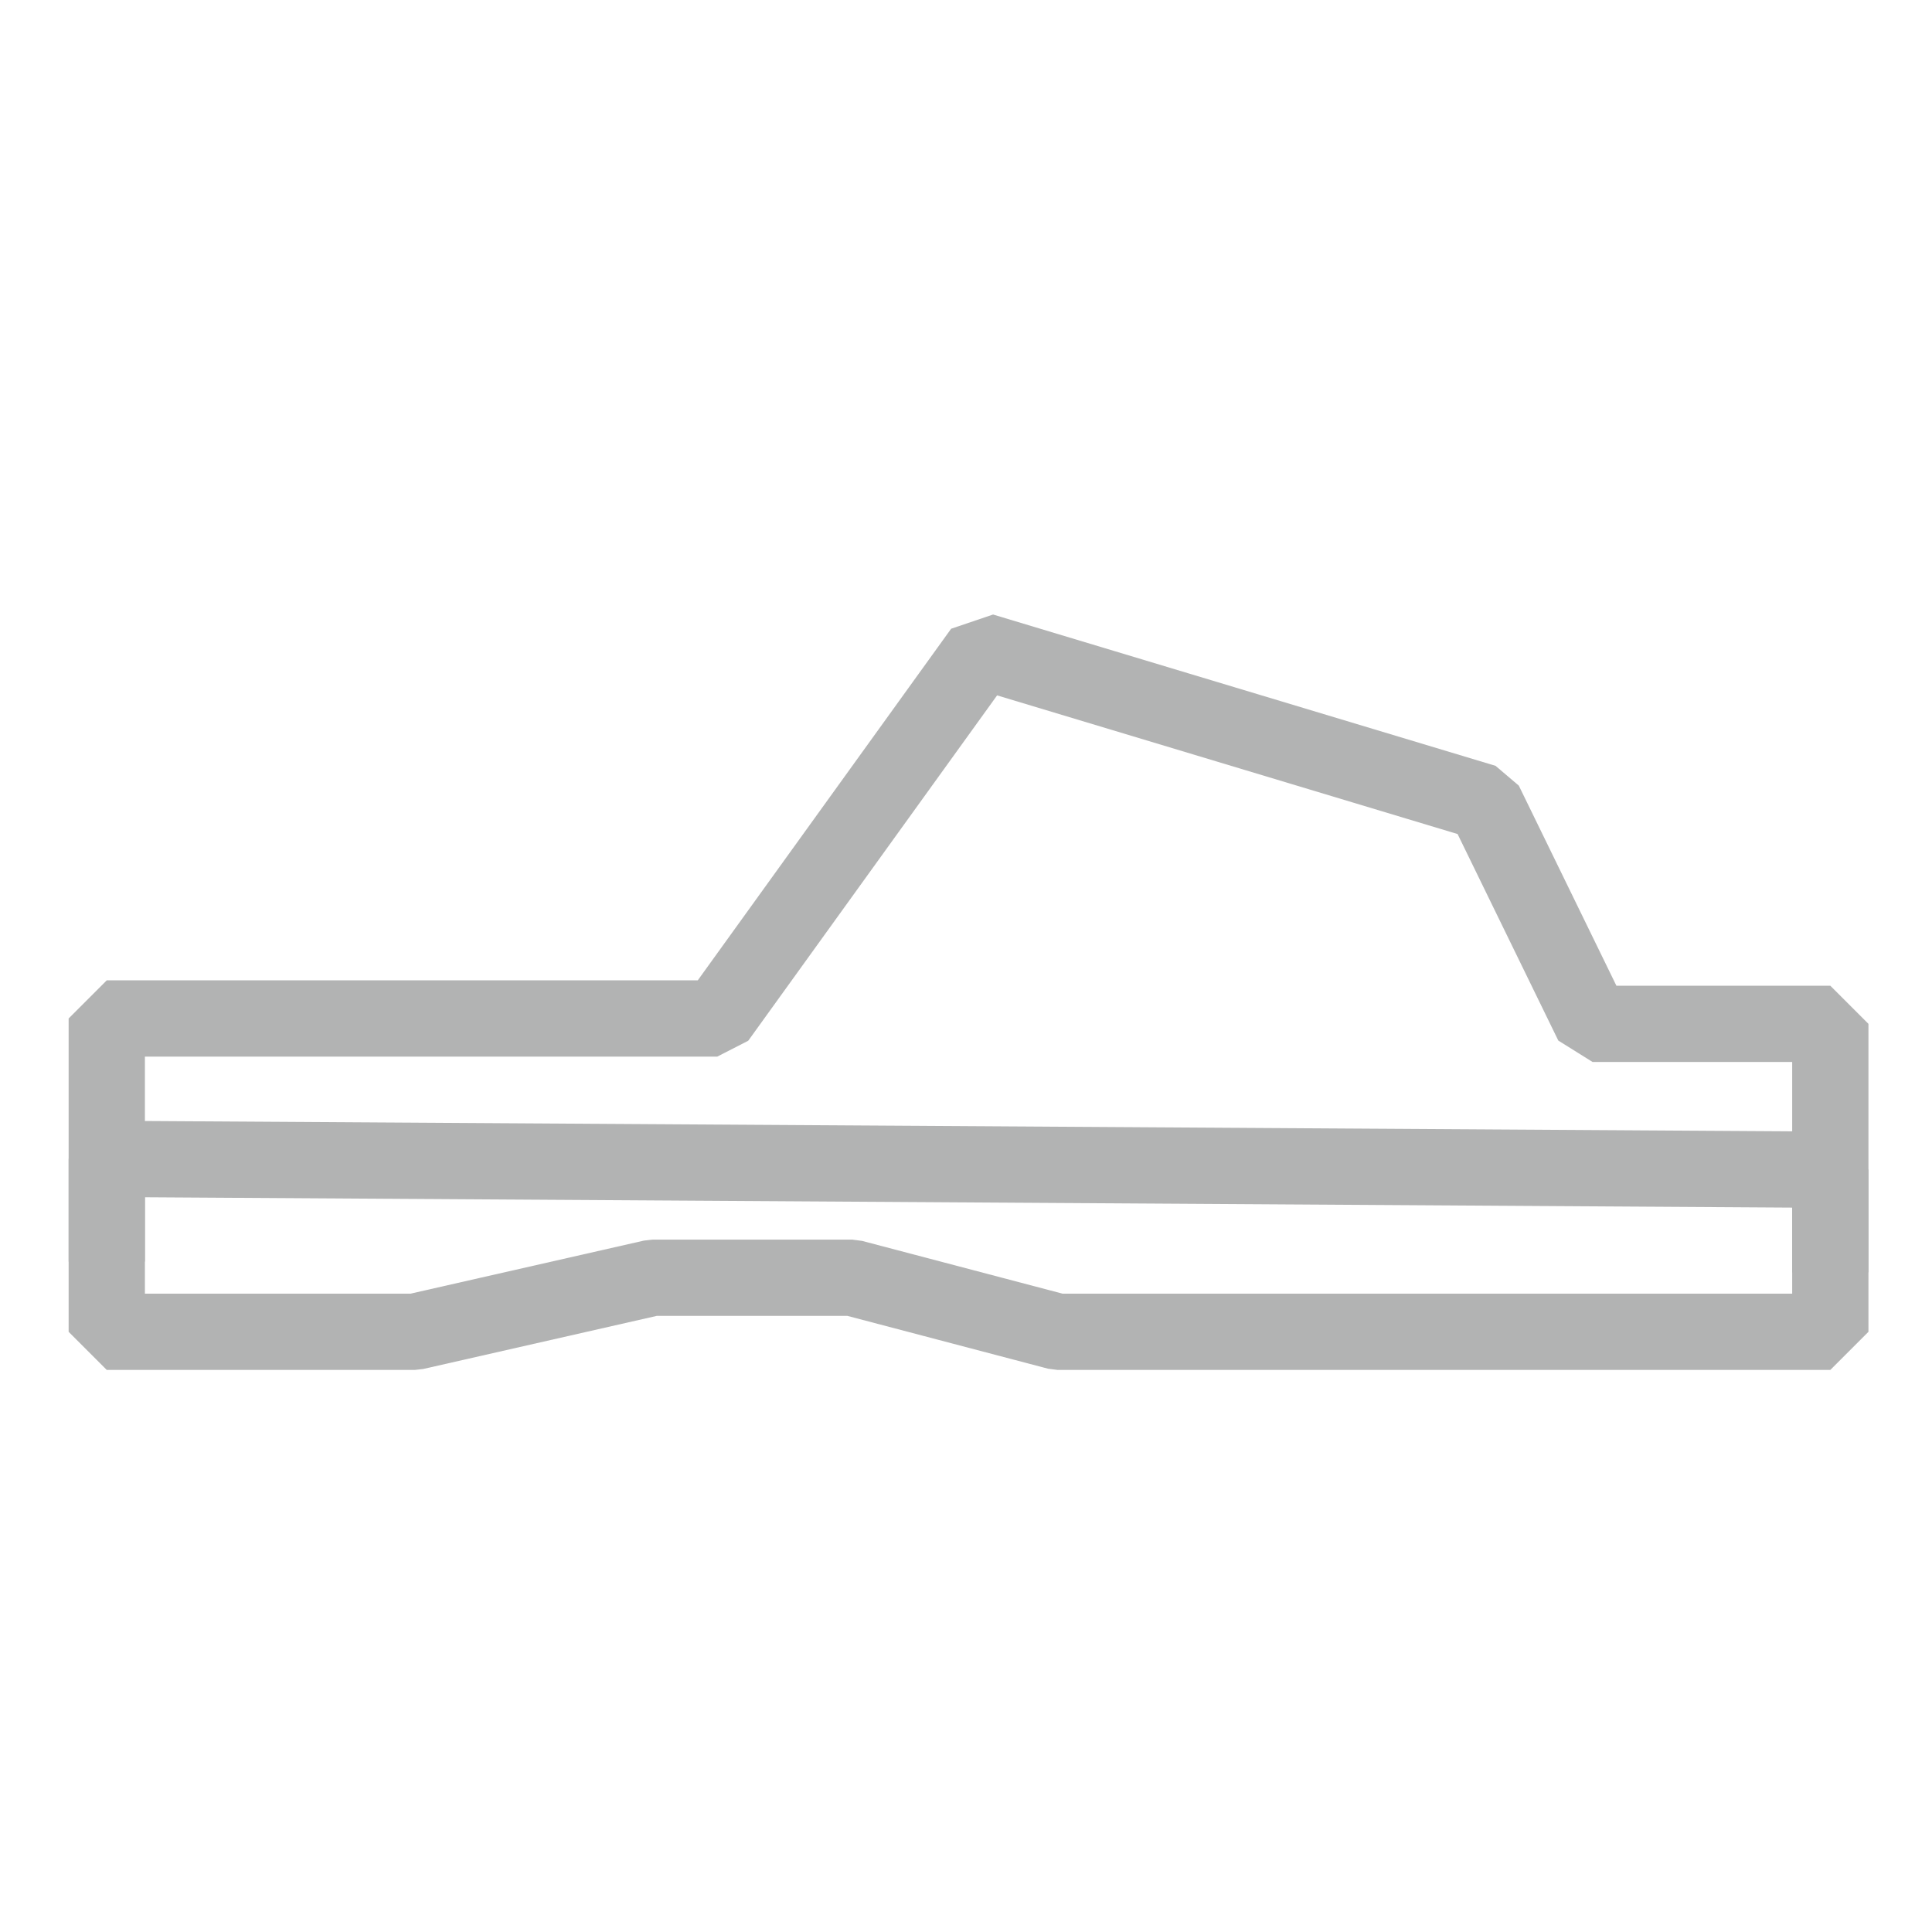
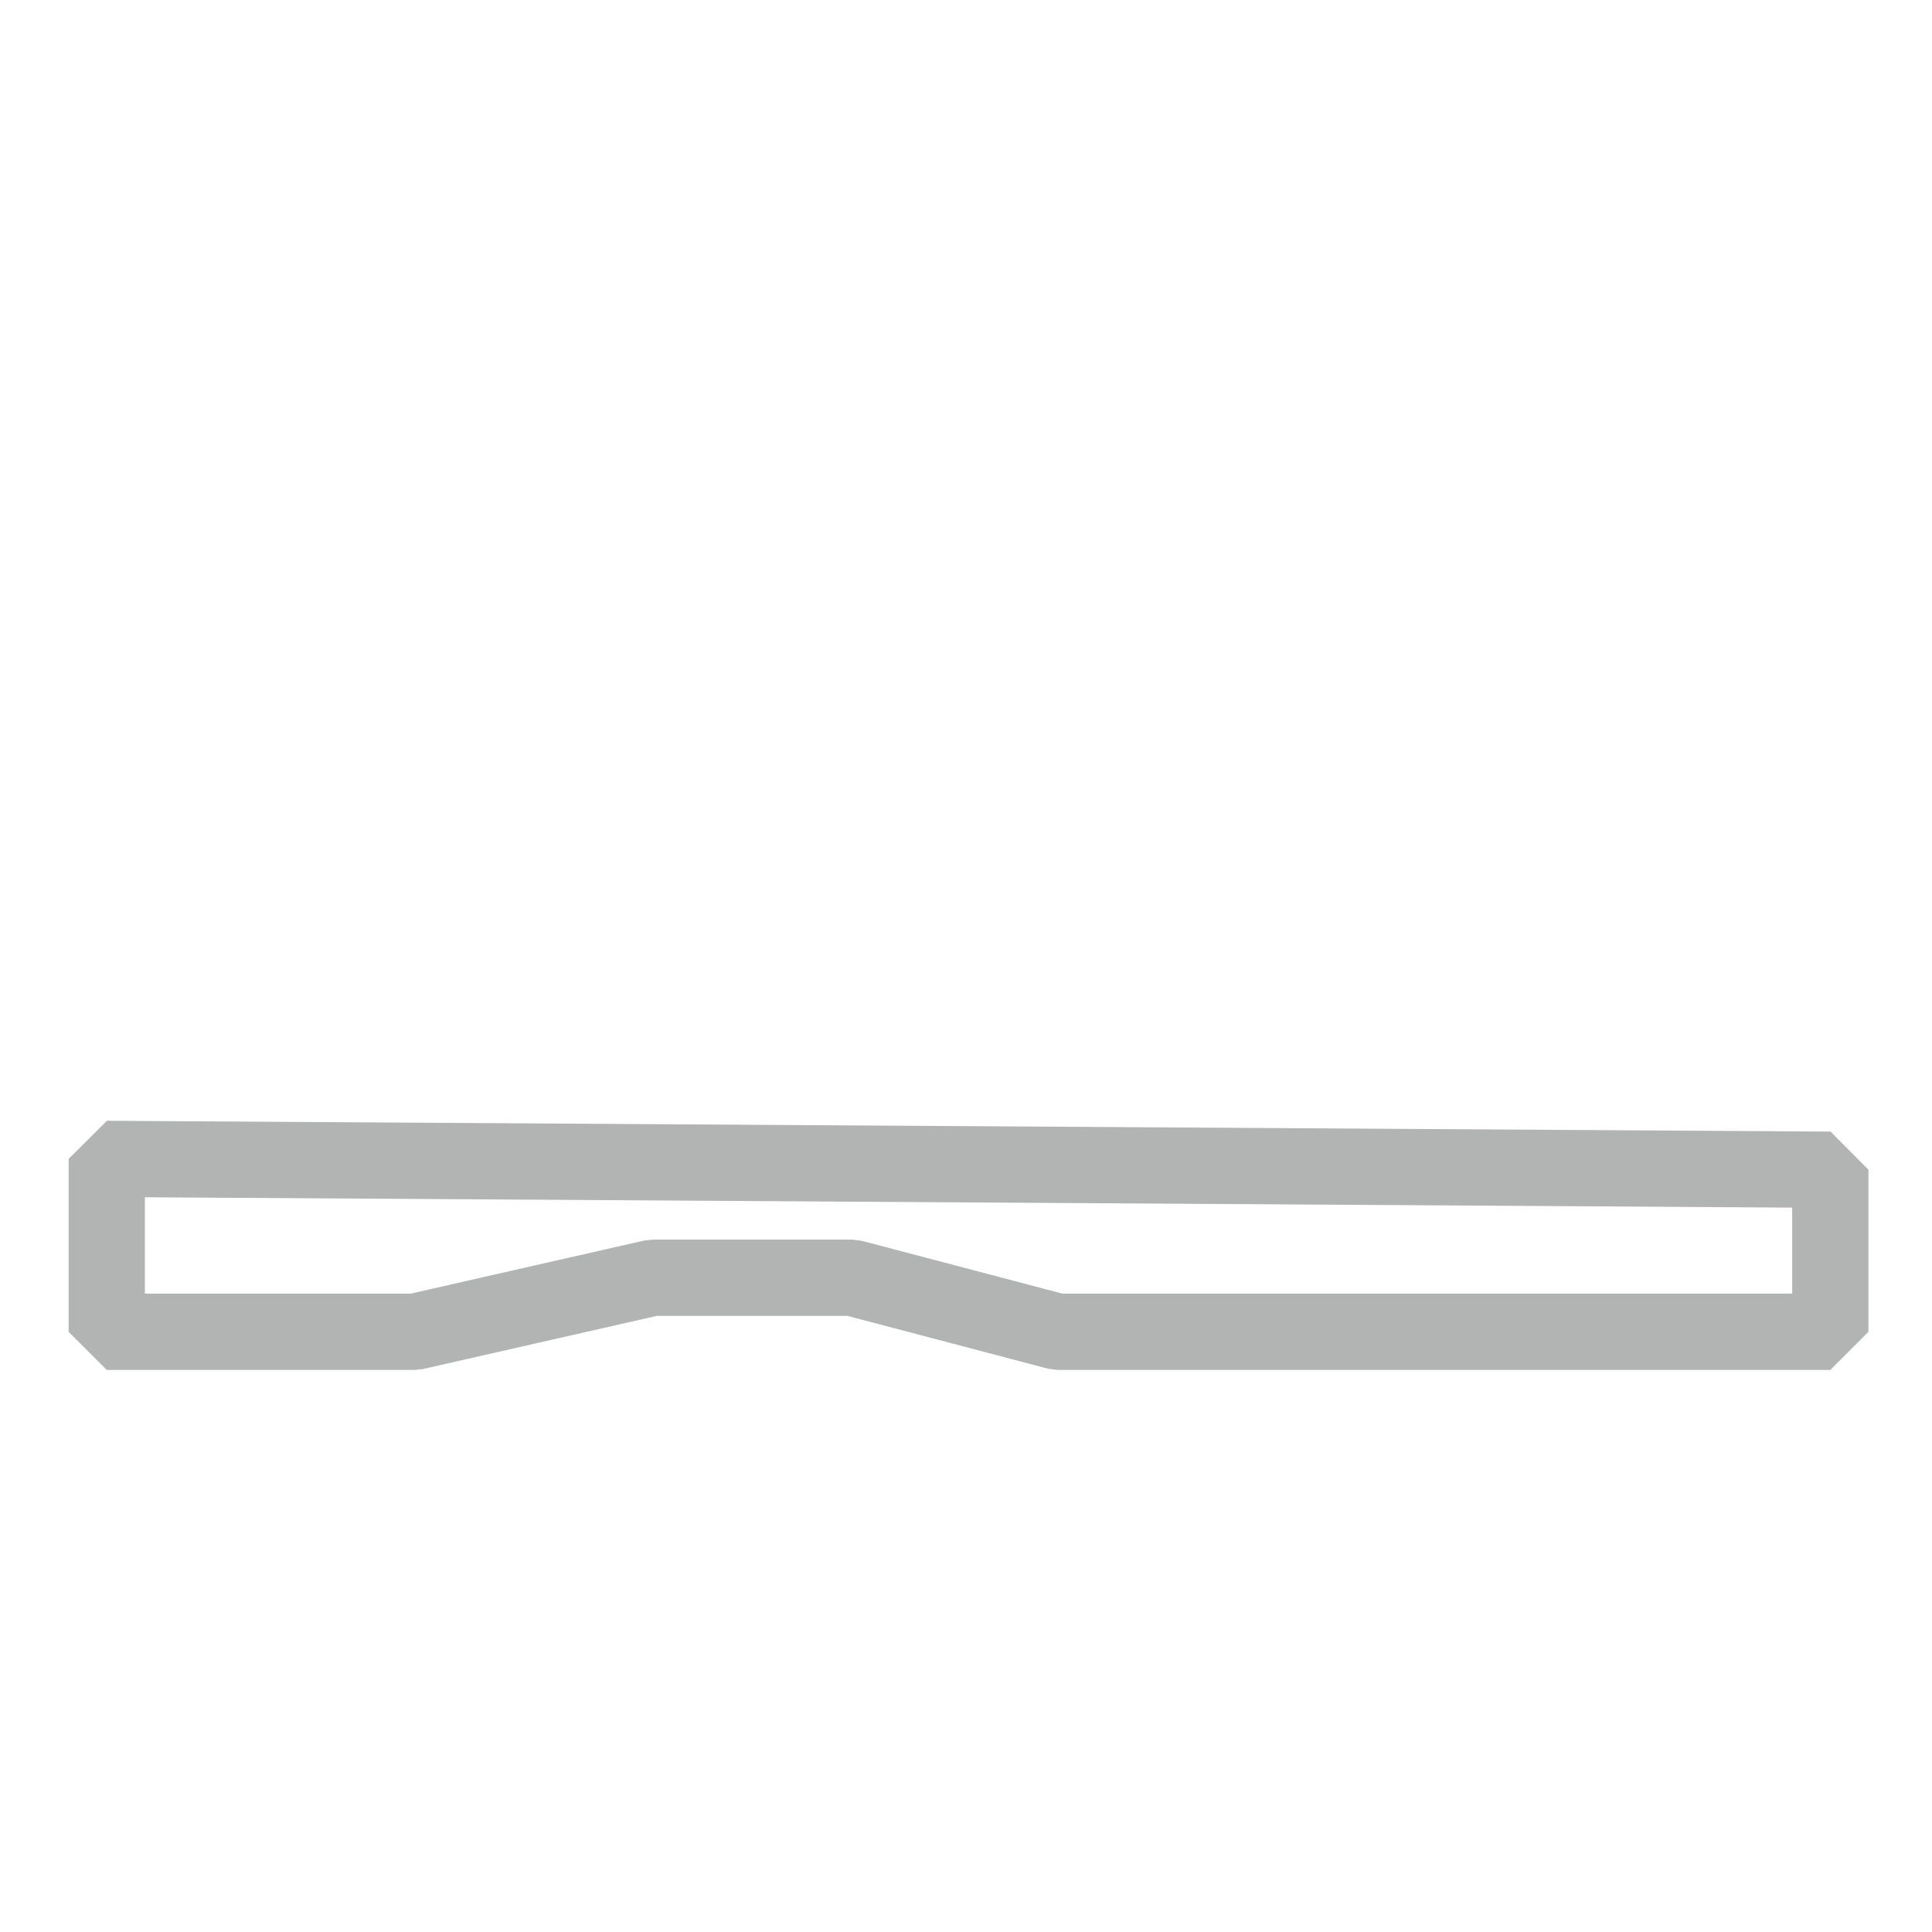
<svg xmlns="http://www.w3.org/2000/svg" width="38" height="38" viewBox="0 0 38 38" fill="none">
  <path d="M36 23.007V26.195H20.803L16.765 25.132H12.833L8.157 26.195H2.1V22.794L36 23.007Z" stroke="#B2B3B3" stroke-width="1.5" stroke-miterlimit="10" stroke-linejoin="bevel" />
-   <path d="M2.1 24.814V20.032H14.108L19.316 12.805L29.199 15.781L31.324 20.138H36V25.026" stroke="#B2B3B3" stroke-width="1.5" stroke-miterlimit="10" stroke-linejoin="bevel" />
</svg>